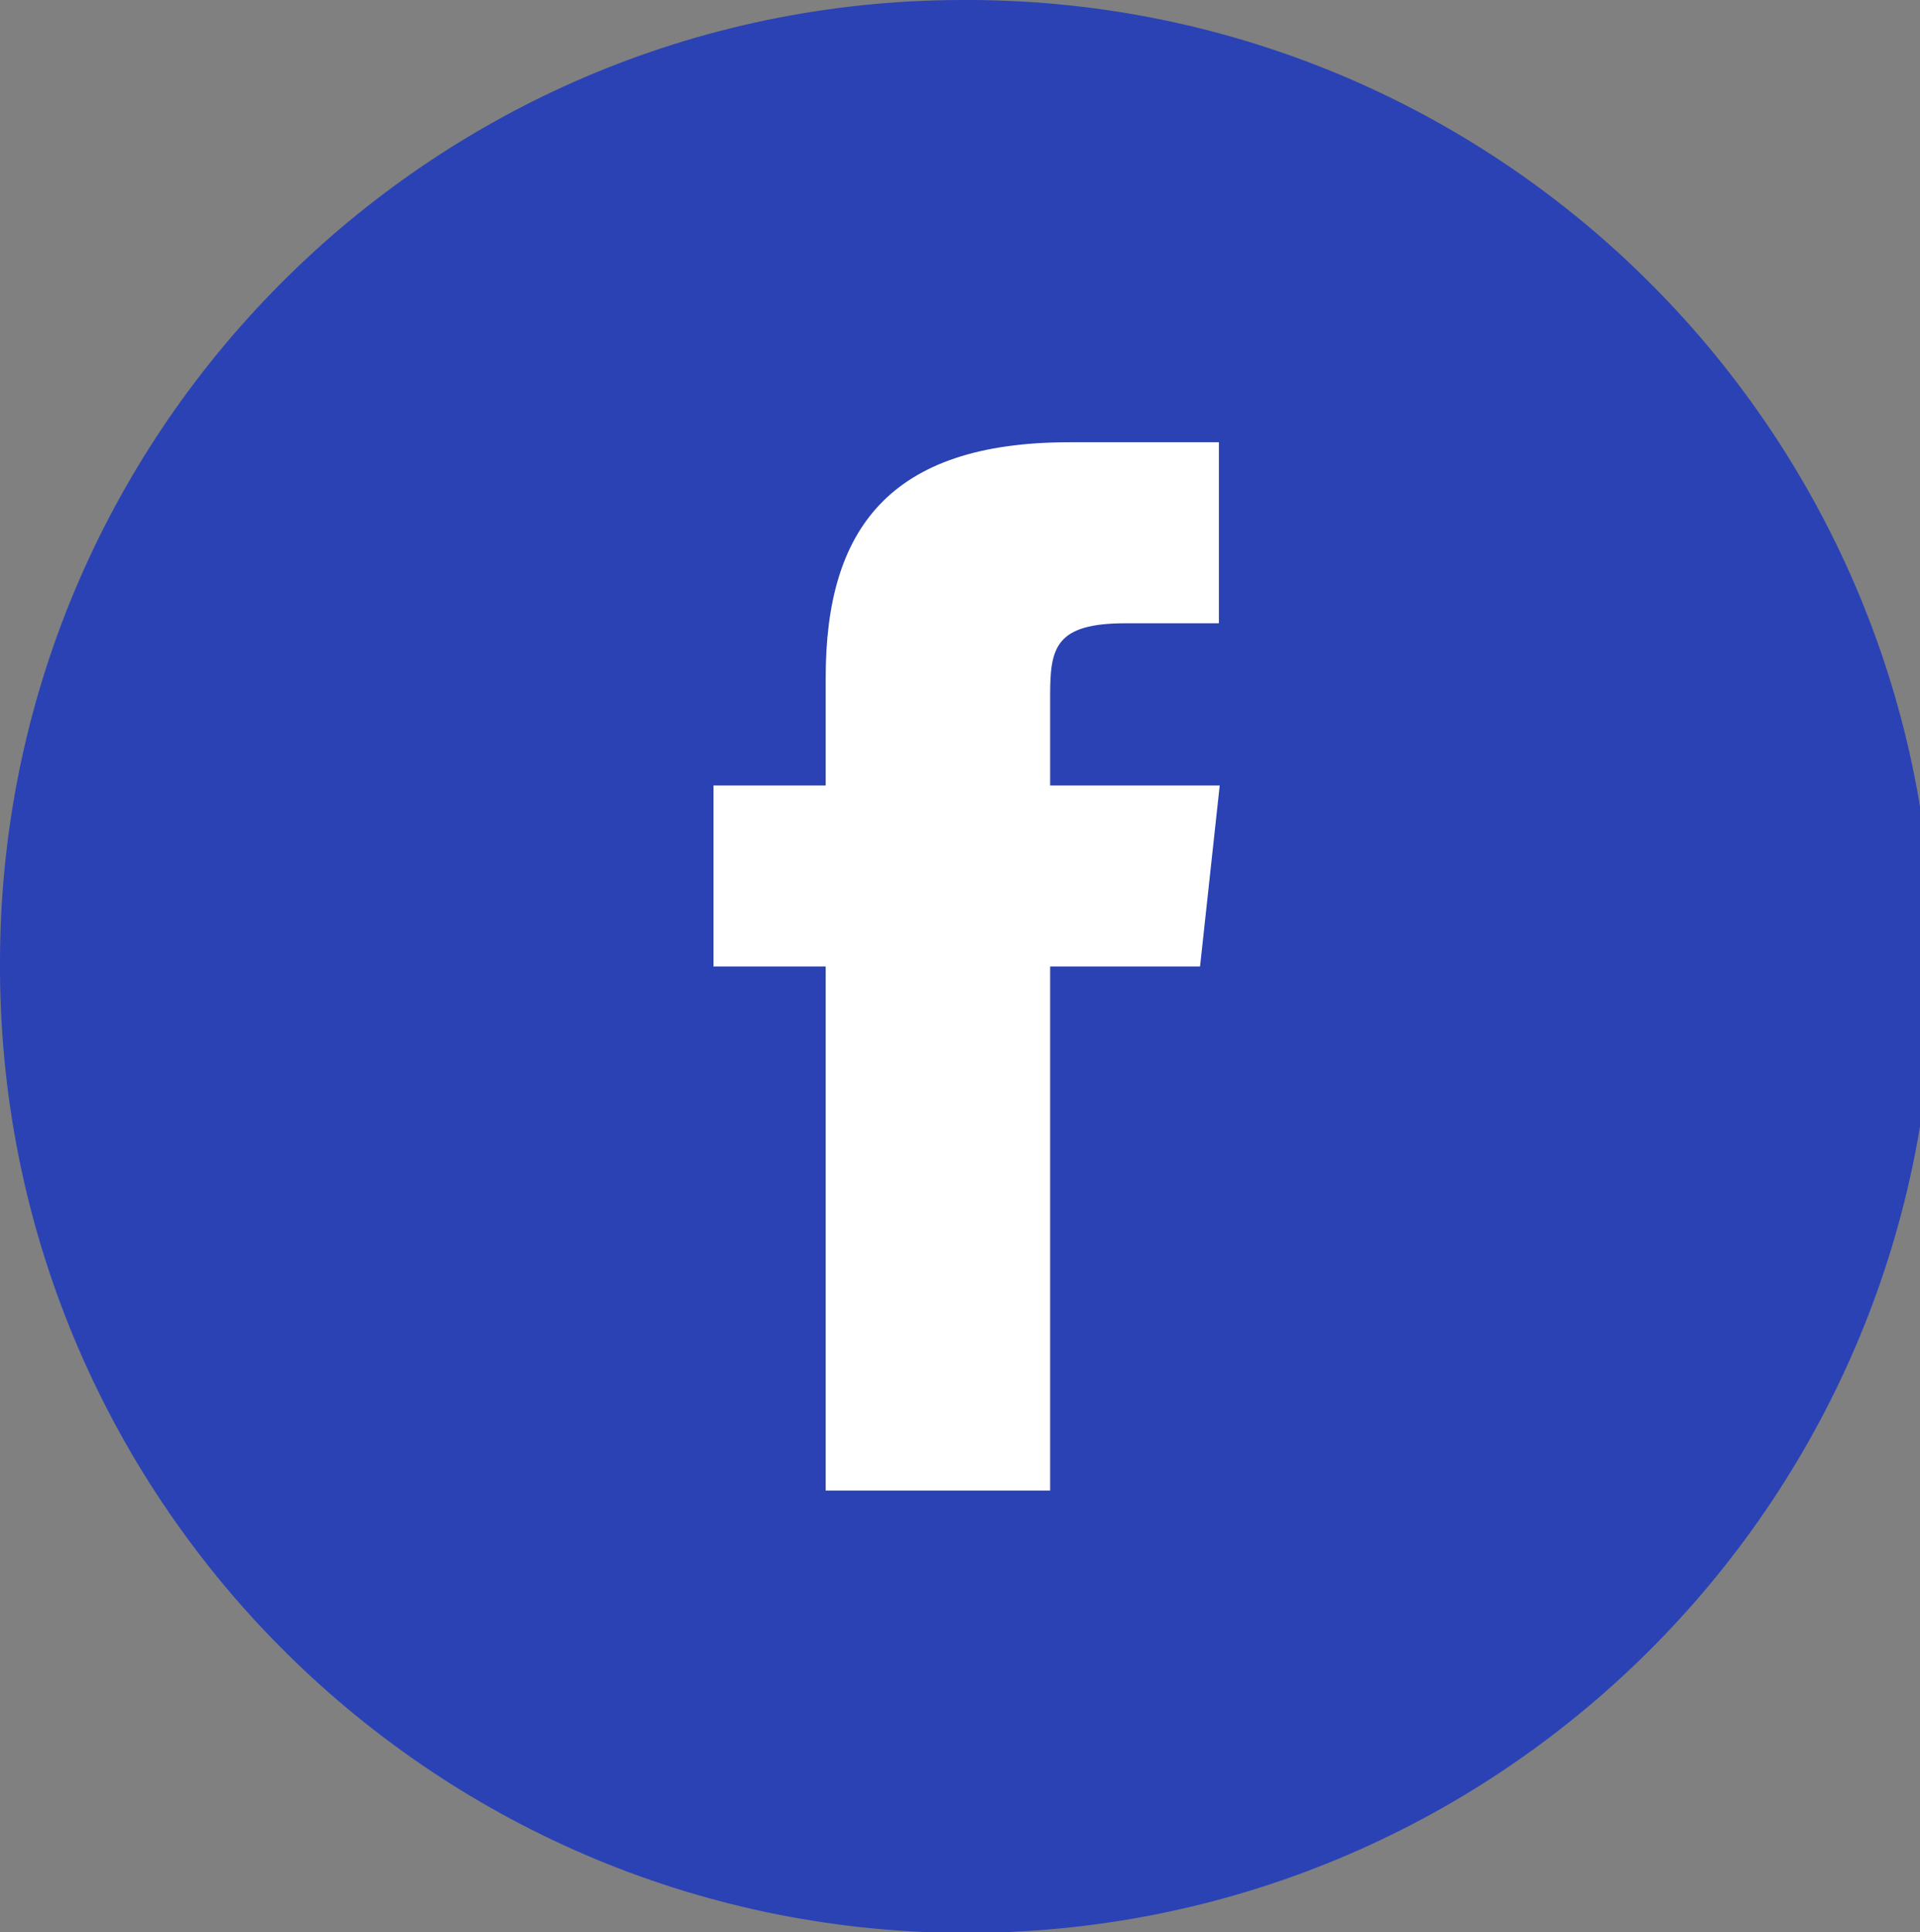
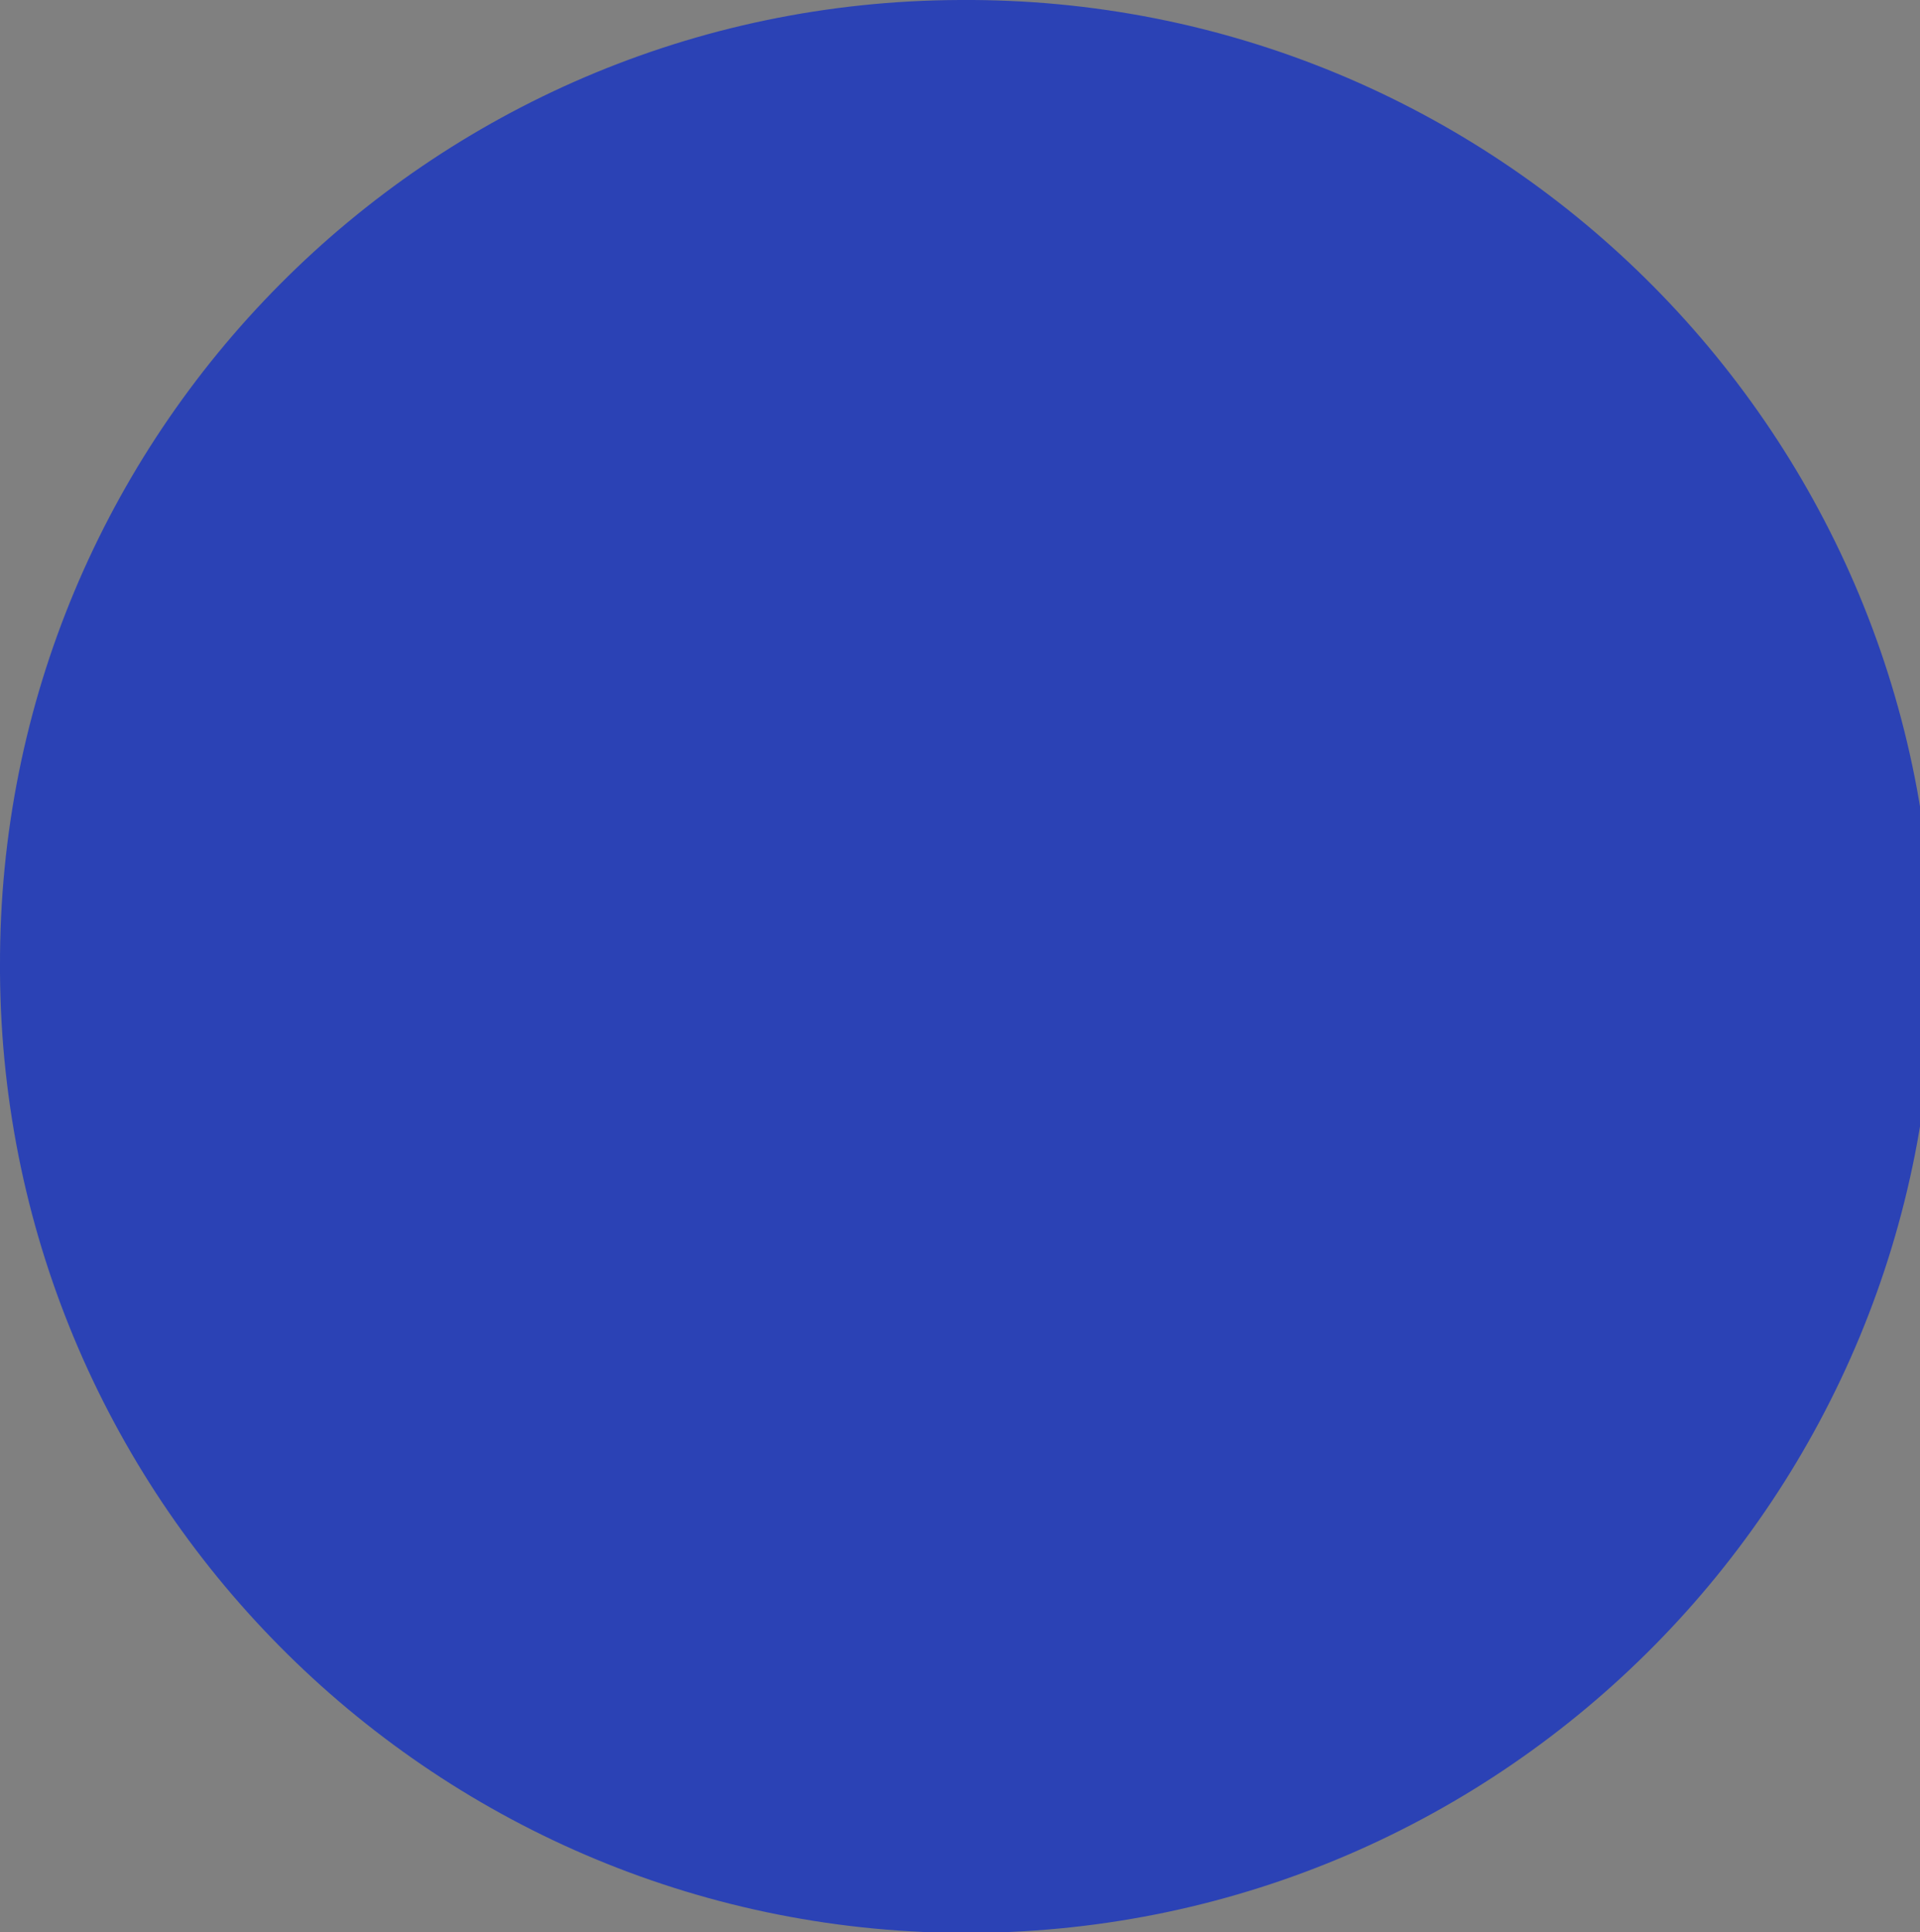
<svg xmlns="http://www.w3.org/2000/svg" version="1.1" id="Layer_1" x="0px" y="0px" width="23.439px" height="23.59px" viewBox="0 0 23.439 23.59" enable-background="new 0 0 23.439 23.59" xml:space="preserve">
  <rect x="0" y="0" width="23.439" height="23.59" fill="#808080" stroke="none" />
  <path id="Facebook" fill="#2B42B5" d="M11.72,0c6.517-0.044,11.836,5.203,11.88,11.72c0.044,6.517-5.203,11.835-11.72,11.88  C5.364,23.644,0.044,18.396,0,11.88c0-0.027,0-0.053,0-0.08C-0.022,5.305,5.225,0.022,11.72,0L11.72,0z" />
-   <path fill="#FFFFFF" d="M12.82,18.199H10.08V11.8H8.71V9.59h1.37V8.27c0-1.8,0.77-2.87,2.97-2.87h1.83v2.21H13.74  c-0.859,0-0.92,0.3-0.92,0.88v1.1h2.07l-0.24,2.21h-1.83V18.199L12.82,18.199z" />
</svg>